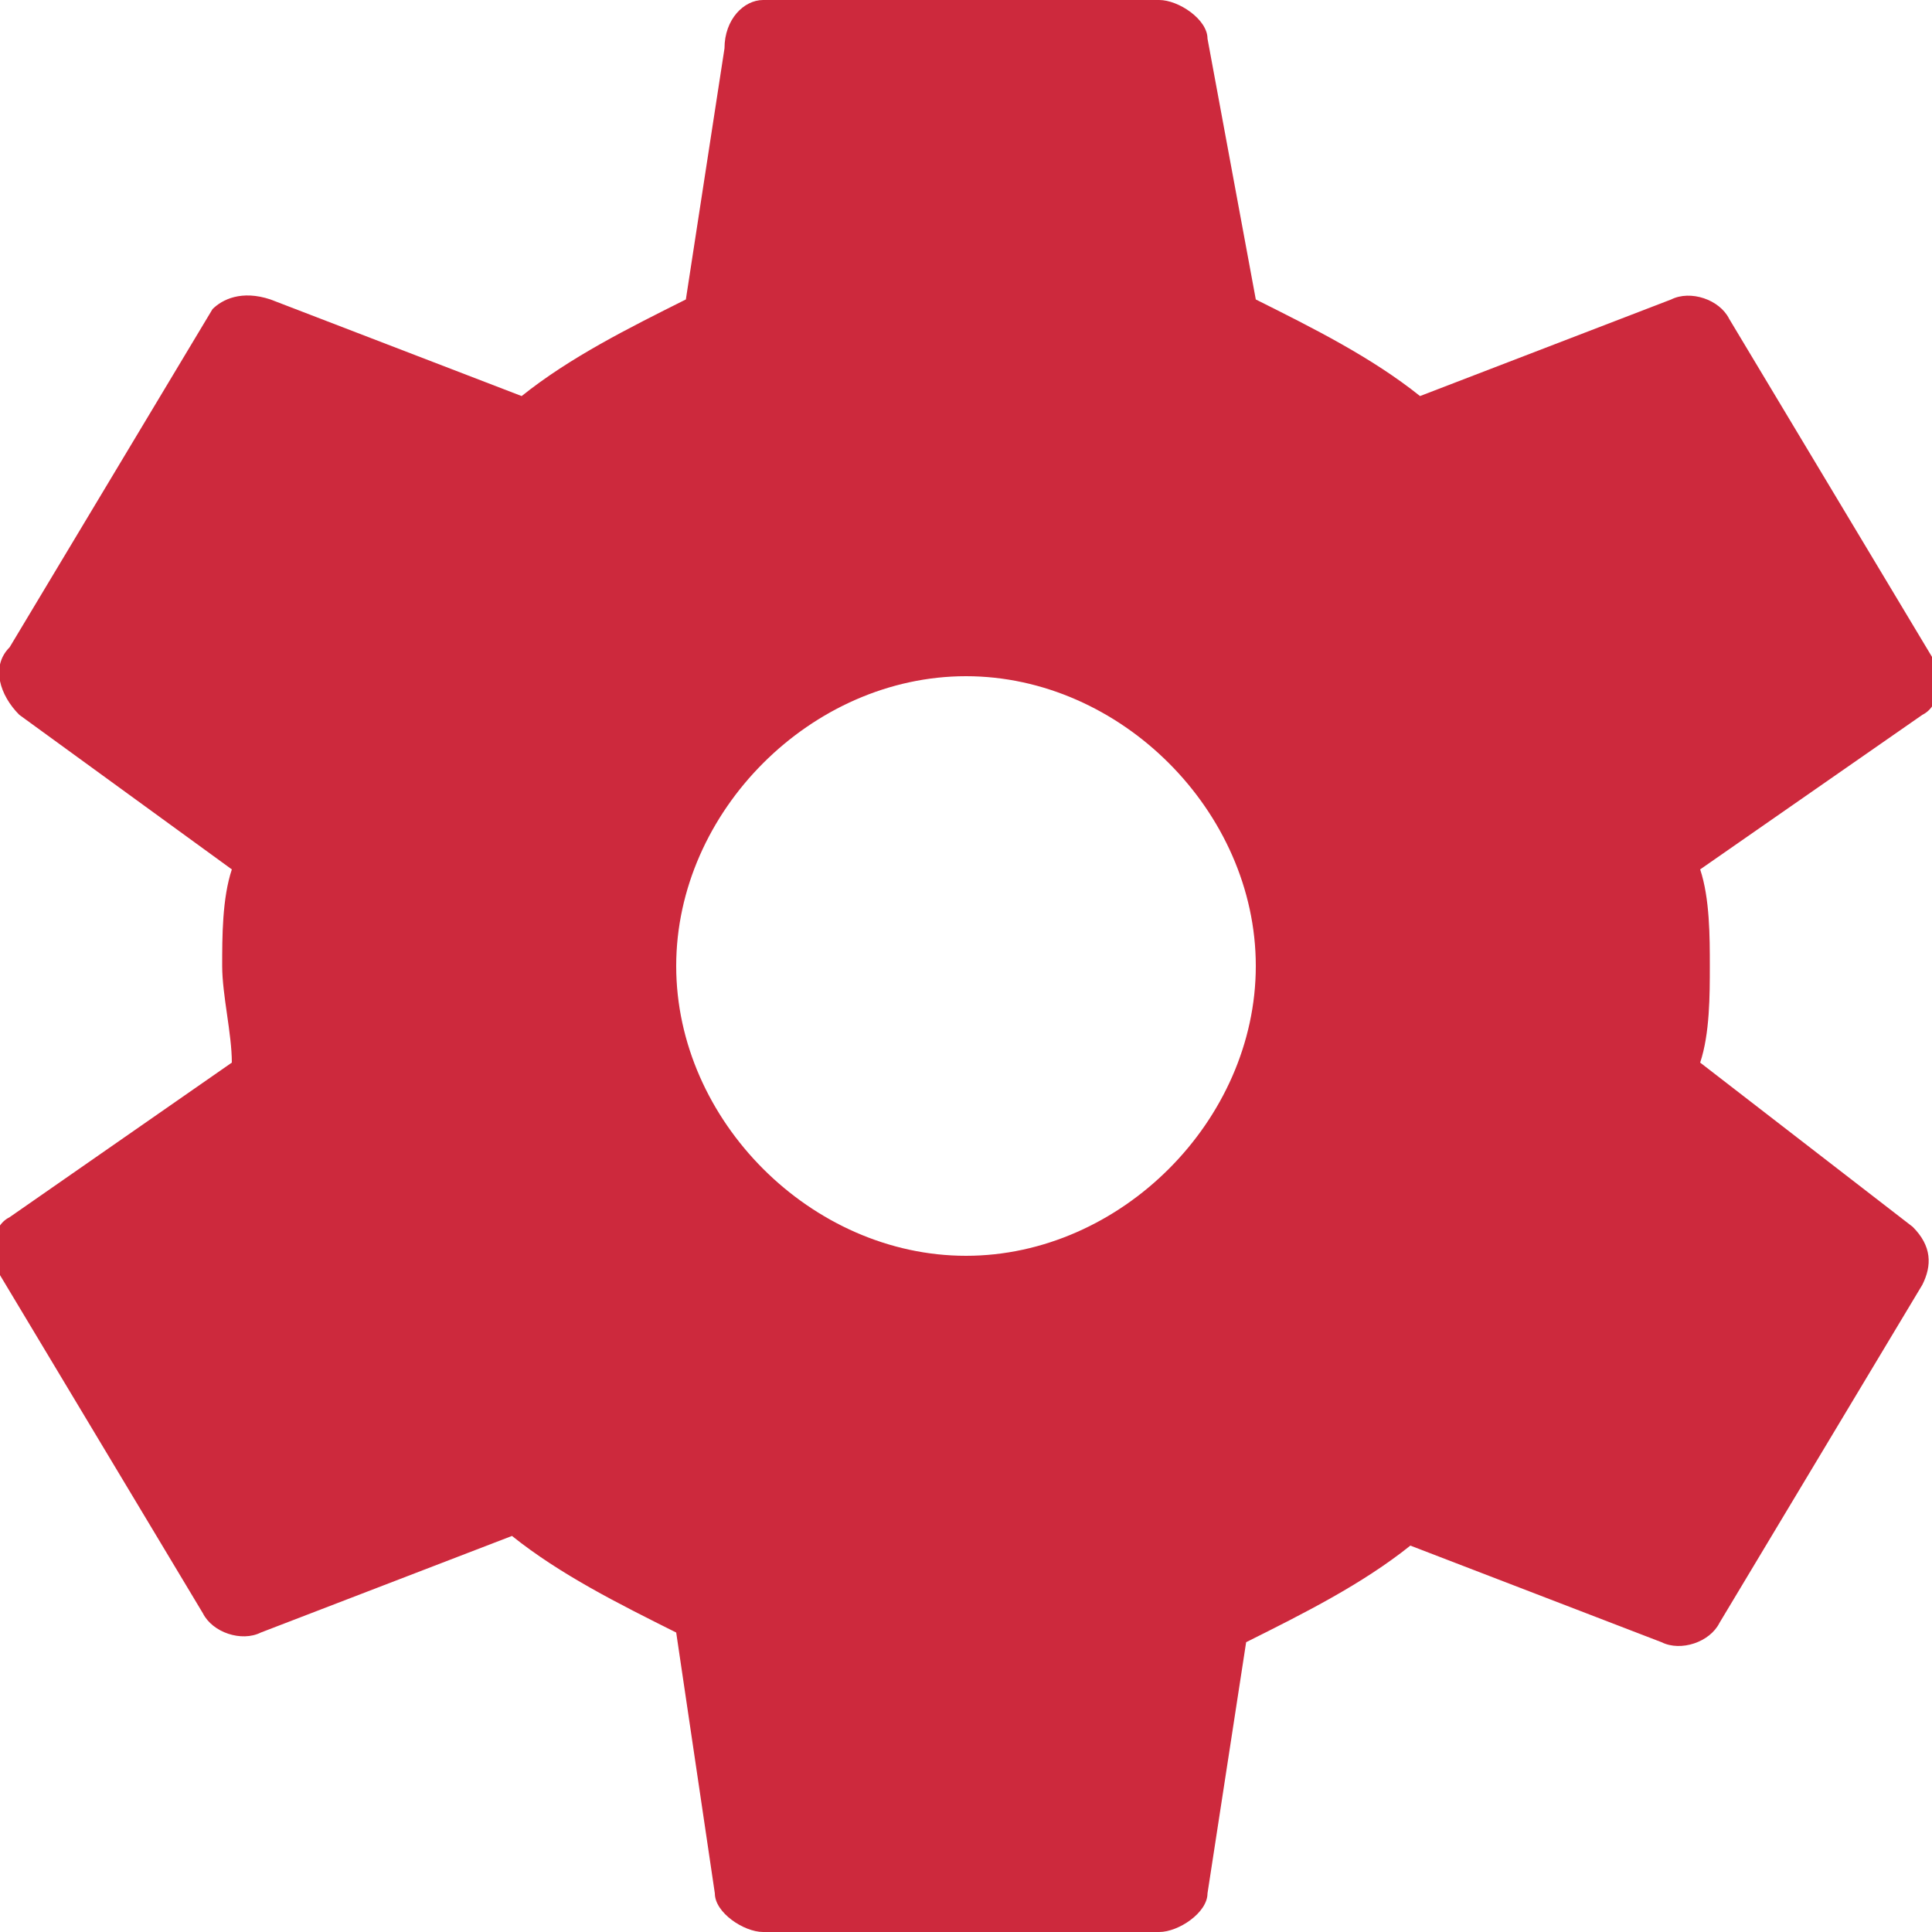
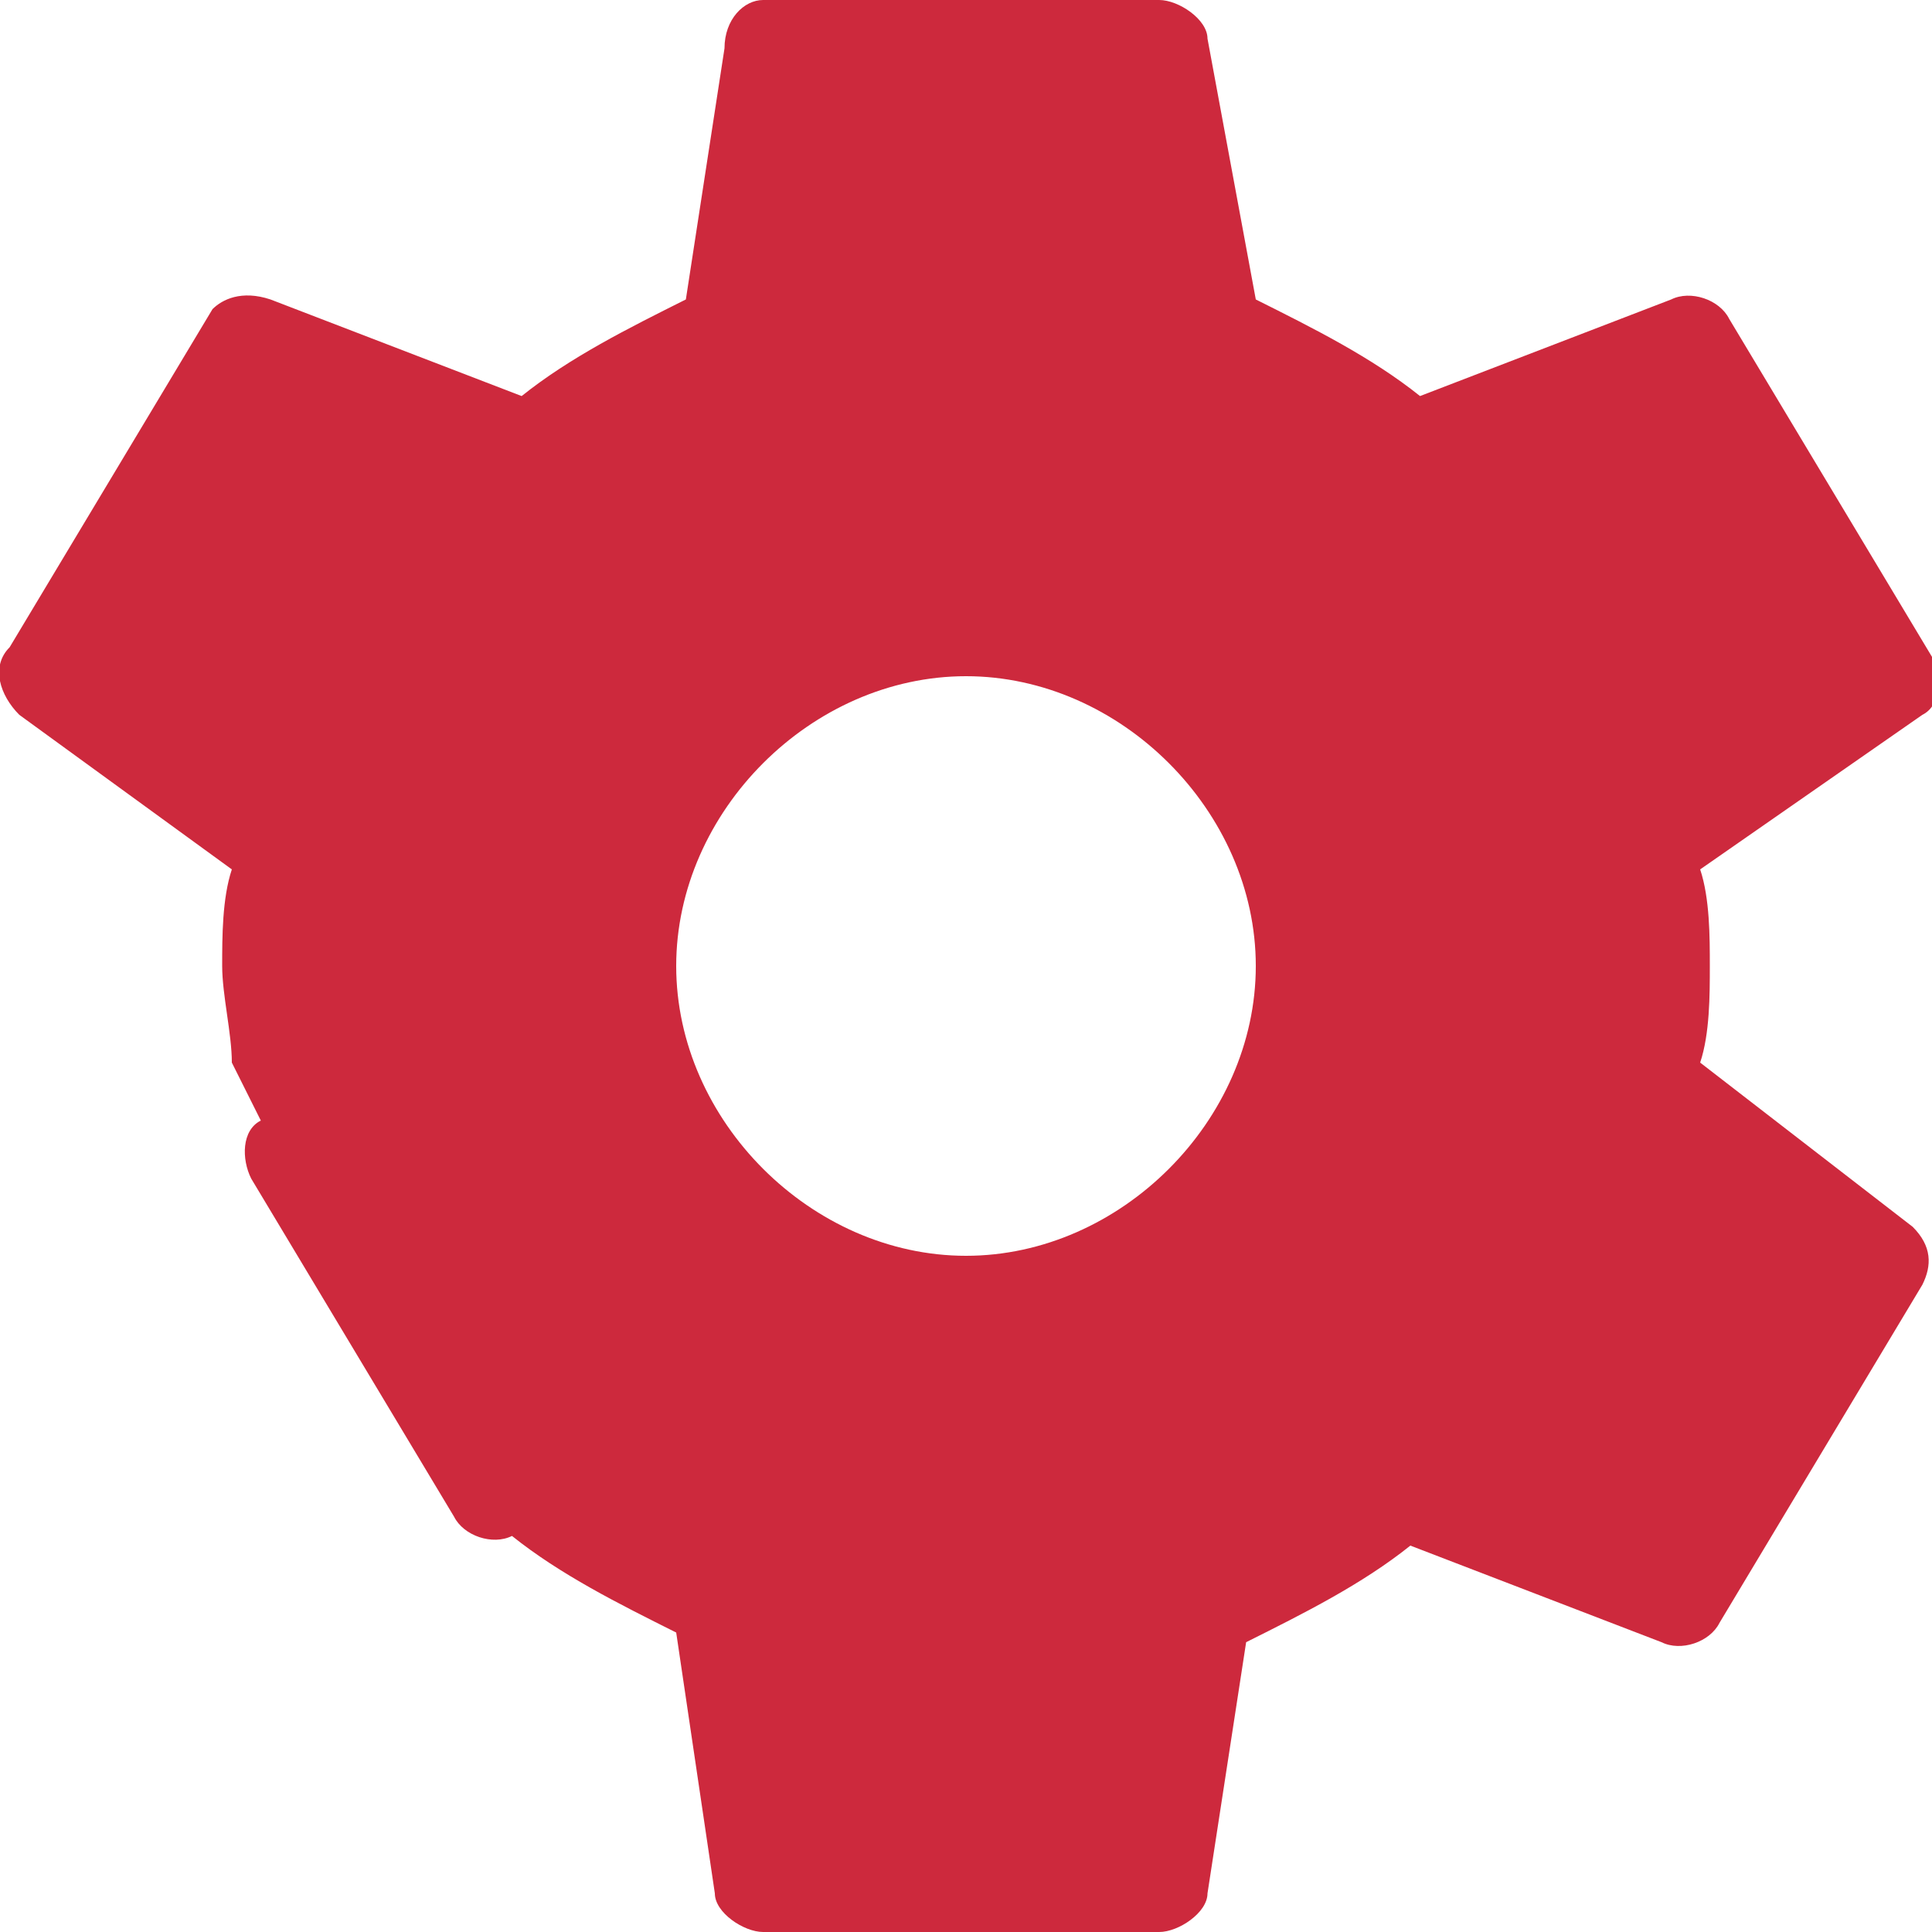
<svg xmlns="http://www.w3.org/2000/svg" version="1.1" id="Layer_1" x="0px" y="0px" viewBox="0 0 20 20" style="enable-background:new 0 0 20 20;" xml:space="preserve">
  <style type="text/css">
	.st0{fill:#CD293D;}
</style>
-   <path id="Shape" class="st0" d="M10,7c-1.6,0-3,1.4-3,3s1.4,3,3,3s3-1.4,3-3S11.6,7,10,7z M17.7,10c0,0.3,0,0.7-0.1,1l2.2,1.7  c0.2,0.2,0.2,0.4,0.1,0.6l-2.1,3.5c-0.1,0.2-0.4,0.3-0.6,0.2l-2.6-1c-0.5,0.4-1.1,0.7-1.7,1l-0.4,2.6c0,0.2-0.3,0.4-0.5,0.4H7.9  c-0.2,0-0.5-0.2-0.5-0.4L7,16.9c-0.6-0.3-1.2-0.6-1.7-1l-2.6,1c-0.2,0.1-0.5,0-0.6-0.2l-2.1-3.5c-0.1-0.2-0.1-0.5,0.1-0.6L2.4,11  c0-0.3-0.1-0.7-0.1-1s0-0.7,0.1-1L0.2,7.4C0,7.2-0.1,6.9,0.1,6.7l2.1-3.5C2.3,3.1,2.5,3,2.8,3.1l2.6,1c0.5-0.4,1.1-0.7,1.7-1  l0.4-2.6C7.5,0.2,7.7,0,7.9,0h4.1c0.2,0,0.5,0.2,0.5,0.4L13,3.1c0.6,0.3,1.2,0.6,1.7,1l2.6-1c0.2-0.1,0.5,0,0.6,0.2l2.1,3.5  c0.1,0.2,0.1,0.5-0.1,0.6L17.6,9C17.7,9.3,17.7,9.7,17.7,10z" />
+   <path id="Shape" class="st0" d="M10,7c-1.6,0-3,1.4-3,3s1.4,3,3,3s3-1.4,3-3S11.6,7,10,7z M17.7,10c0,0.3,0,0.7-0.1,1l2.2,1.7  c0.2,0.2,0.2,0.4,0.1,0.6l-2.1,3.5c-0.1,0.2-0.4,0.3-0.6,0.2l-2.6-1c-0.5,0.4-1.1,0.7-1.7,1l-0.4,2.6c0,0.2-0.3,0.4-0.5,0.4H7.9  c-0.2,0-0.5-0.2-0.5-0.4L7,16.9c-0.6-0.3-1.2-0.6-1.7-1c-0.2,0.1-0.5,0-0.6-0.2l-2.1-3.5c-0.1-0.2-0.1-0.5,0.1-0.6L2.4,11  c0-0.3-0.1-0.7-0.1-1s0-0.7,0.1-1L0.2,7.4C0,7.2-0.1,6.9,0.1,6.7l2.1-3.5C2.3,3.1,2.5,3,2.8,3.1l2.6,1c0.5-0.4,1.1-0.7,1.7-1  l0.4-2.6C7.5,0.2,7.7,0,7.9,0h4.1c0.2,0,0.5,0.2,0.5,0.4L13,3.1c0.6,0.3,1.2,0.6,1.7,1l2.6-1c0.2-0.1,0.5,0,0.6,0.2l2.1,3.5  c0.1,0.2,0.1,0.5-0.1,0.6L17.6,9C17.7,9.3,17.7,9.7,17.7,10z" />
</svg>